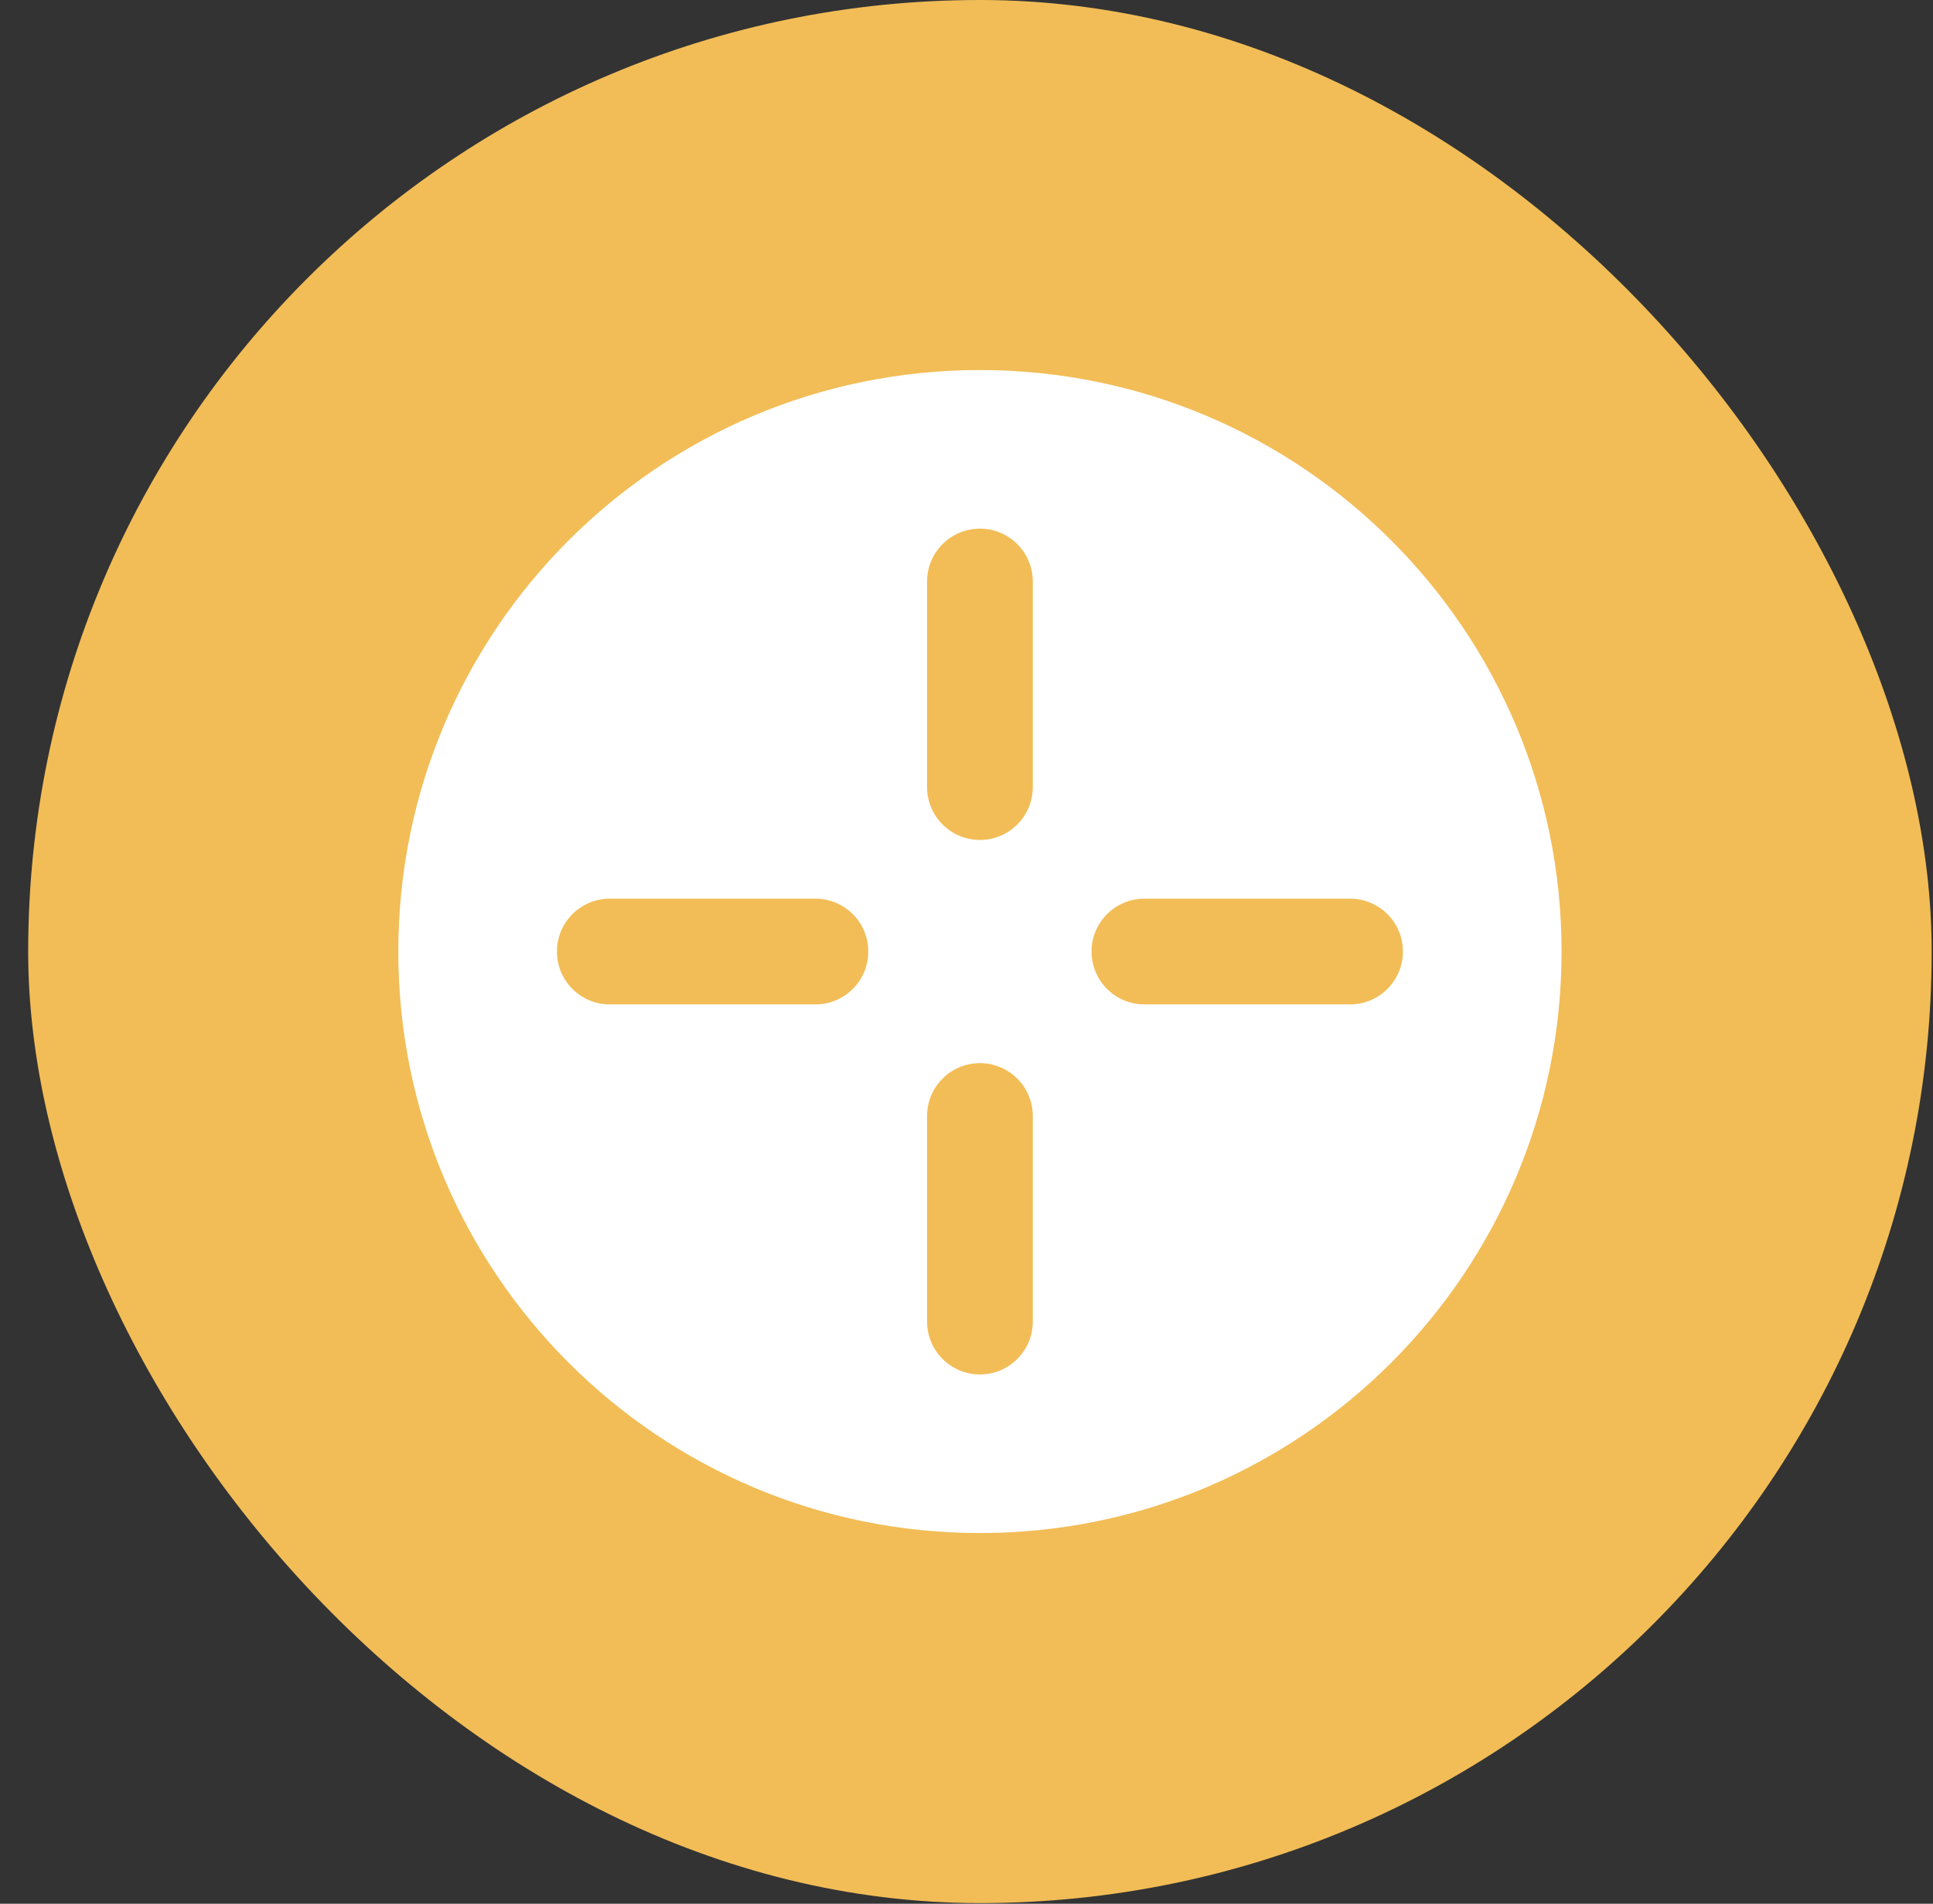
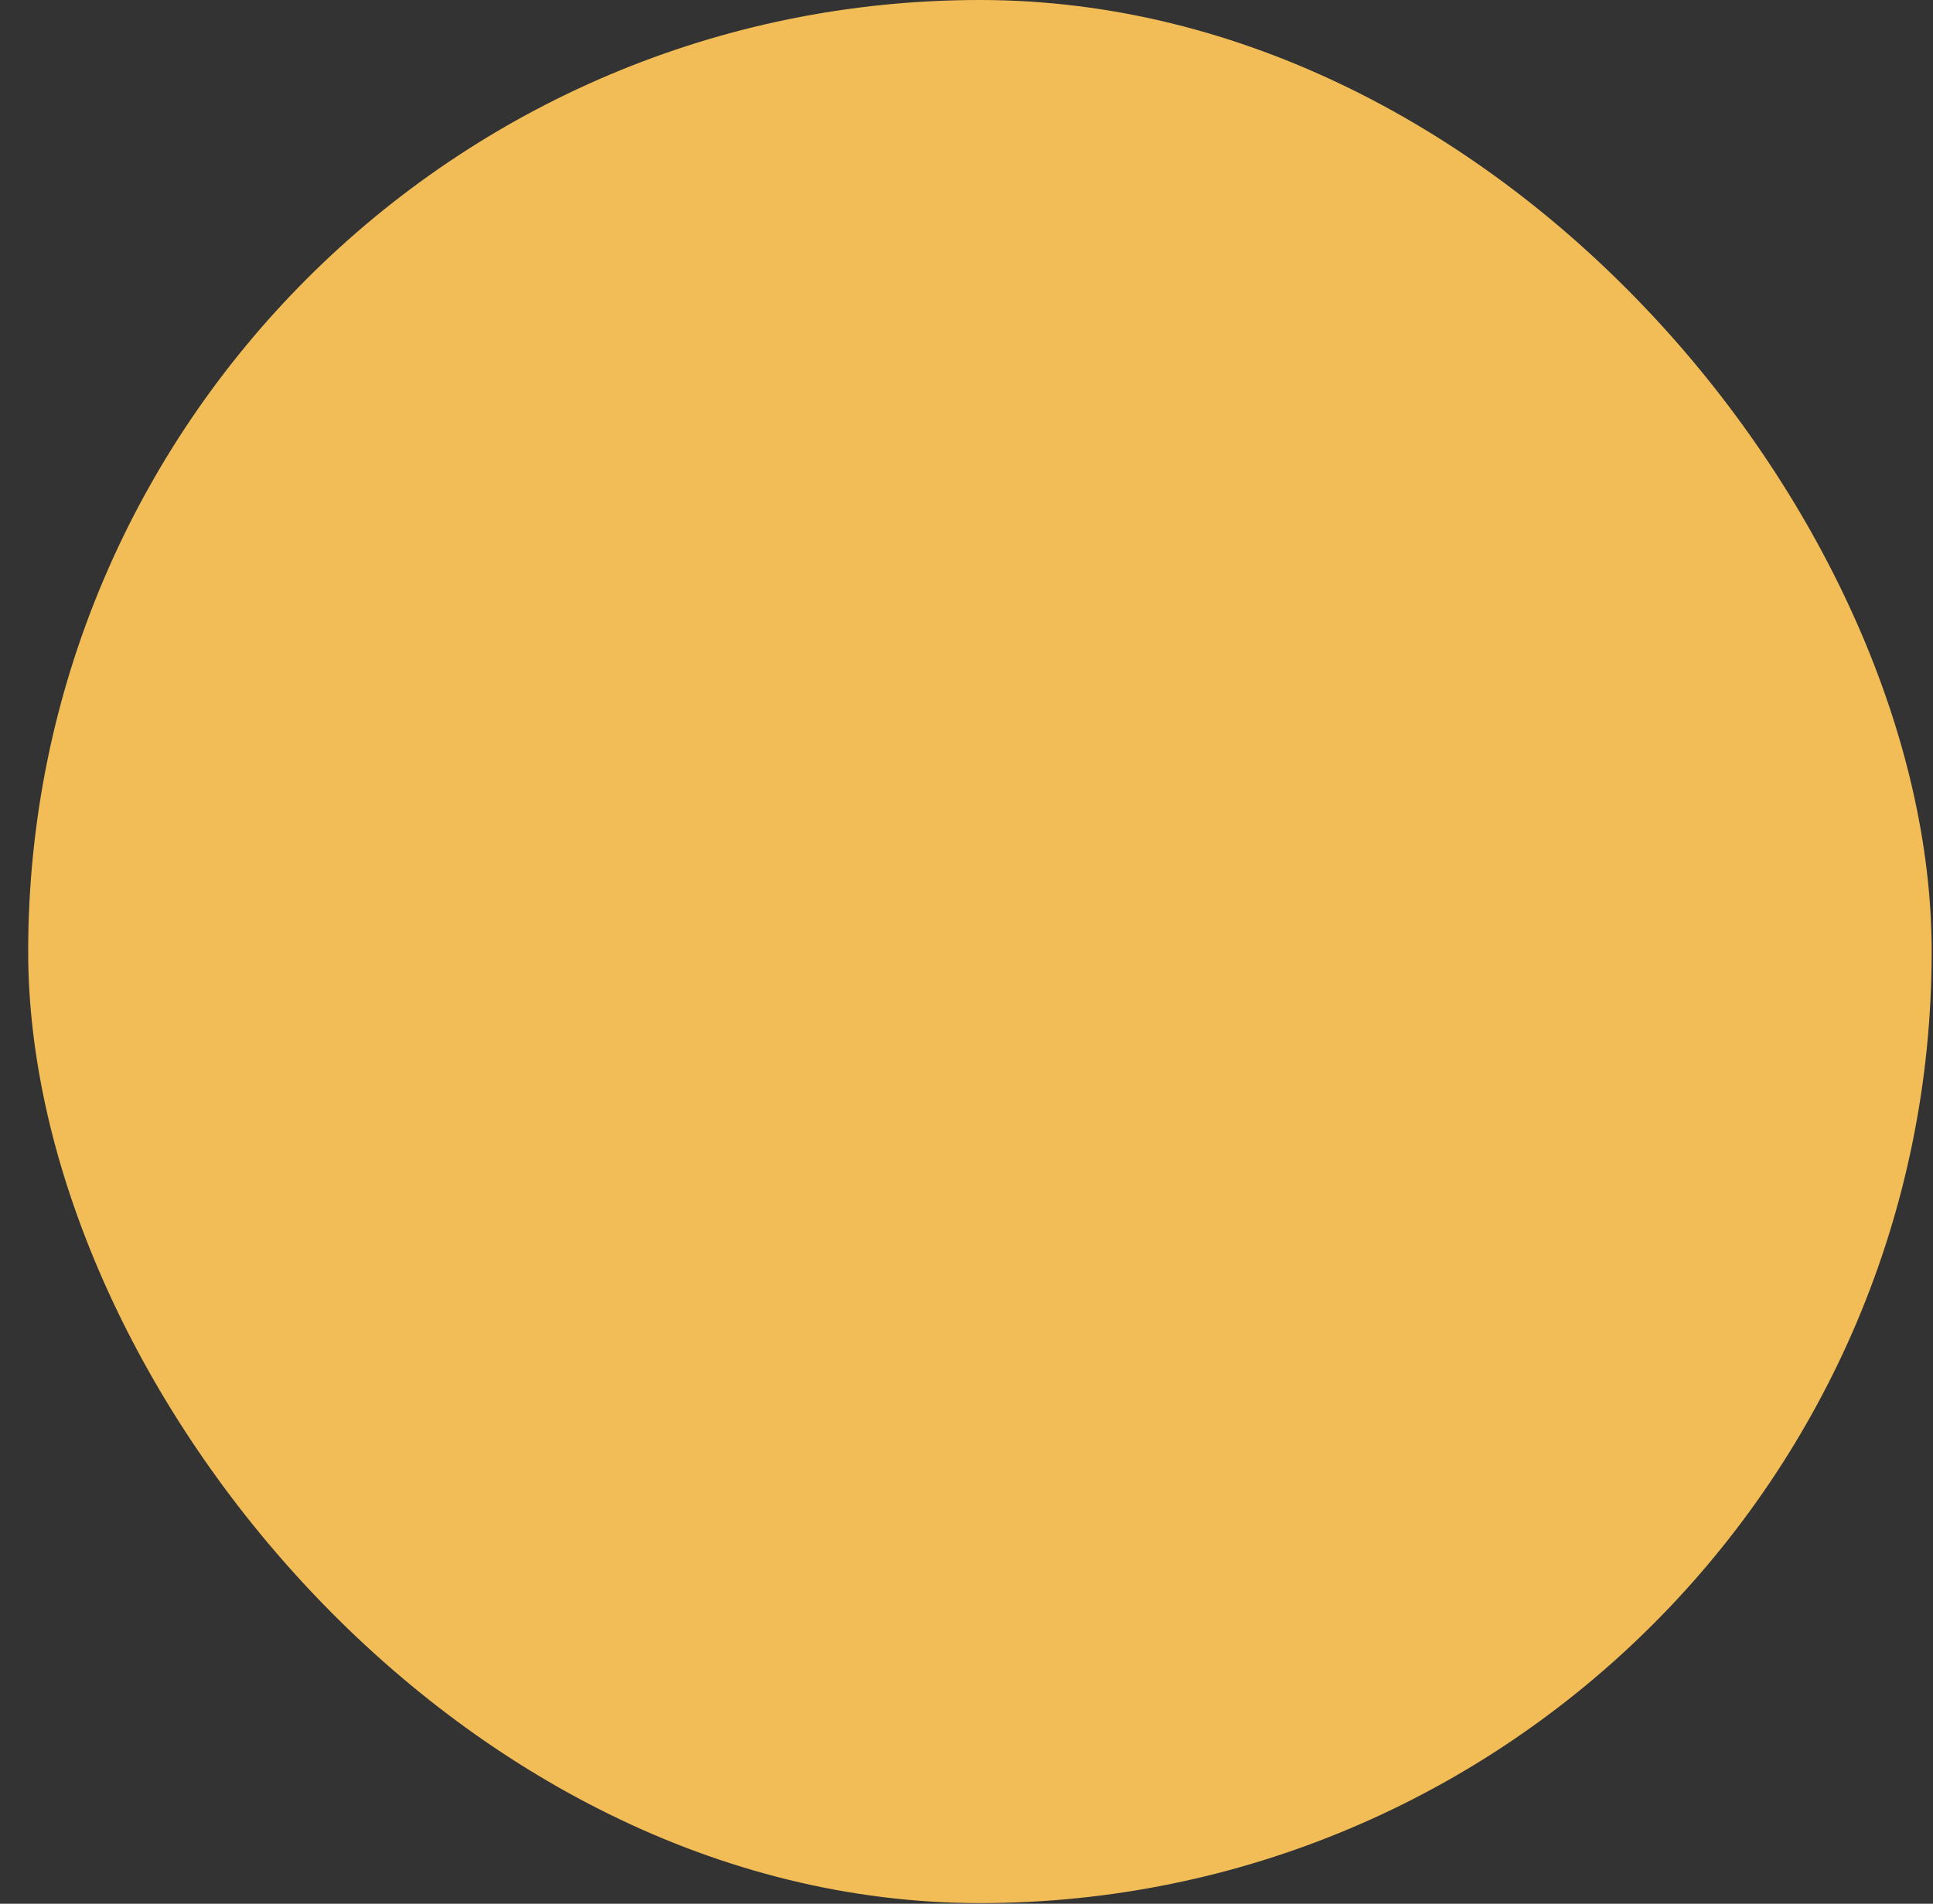
<svg xmlns="http://www.w3.org/2000/svg" width="67" height="66" viewBox="0 0 67 66" fill="none">
  <rect x="0" y="0" width="67" height="66" fill="#333333" stroke="none" />
  <rect x="0.977" width="65.977" height="65.977" rx="32.988" fill="#F2BD57" />
-   <path fill-rule="evenodd" clip-rule="evenodd" d="M13.806 32.988C13.806 21.854 22.831 12.829 33.965 12.829C45.099 12.829 54.125 21.854 54.125 32.988C54.125 44.122 45.099 53.148 33.965 53.148C22.831 53.148 13.806 44.122 13.806 32.988ZM33.965 18.327C34.977 18.327 35.798 19.147 35.798 20.159V27.286C35.798 28.299 34.977 29.119 33.965 29.119C32.953 29.119 32.133 28.299 32.133 27.286V20.159C32.133 19.147 32.953 18.327 33.965 18.327ZM46.794 34.821C47.806 34.821 48.627 34 48.627 32.988C48.627 31.976 47.806 31.155 46.794 31.155H39.667C38.655 31.155 37.834 31.976 37.834 32.988C37.834 34 38.655 34.821 39.667 34.821H46.794ZM33.965 36.857C34.977 36.857 35.798 37.678 35.798 38.69V45.817C35.798 46.829 34.977 47.65 33.965 47.65C32.953 47.65 32.133 46.829 32.133 45.817V38.69C32.133 37.678 32.953 36.857 33.965 36.857ZM28.264 34.821C29.276 34.821 30.096 34 30.096 32.988C30.096 31.976 29.276 31.155 28.264 31.155H21.136C20.124 31.155 19.304 31.976 19.304 32.988C19.304 34 20.124 34.821 21.136 34.821H28.264Z" fill="white" />
</svg>